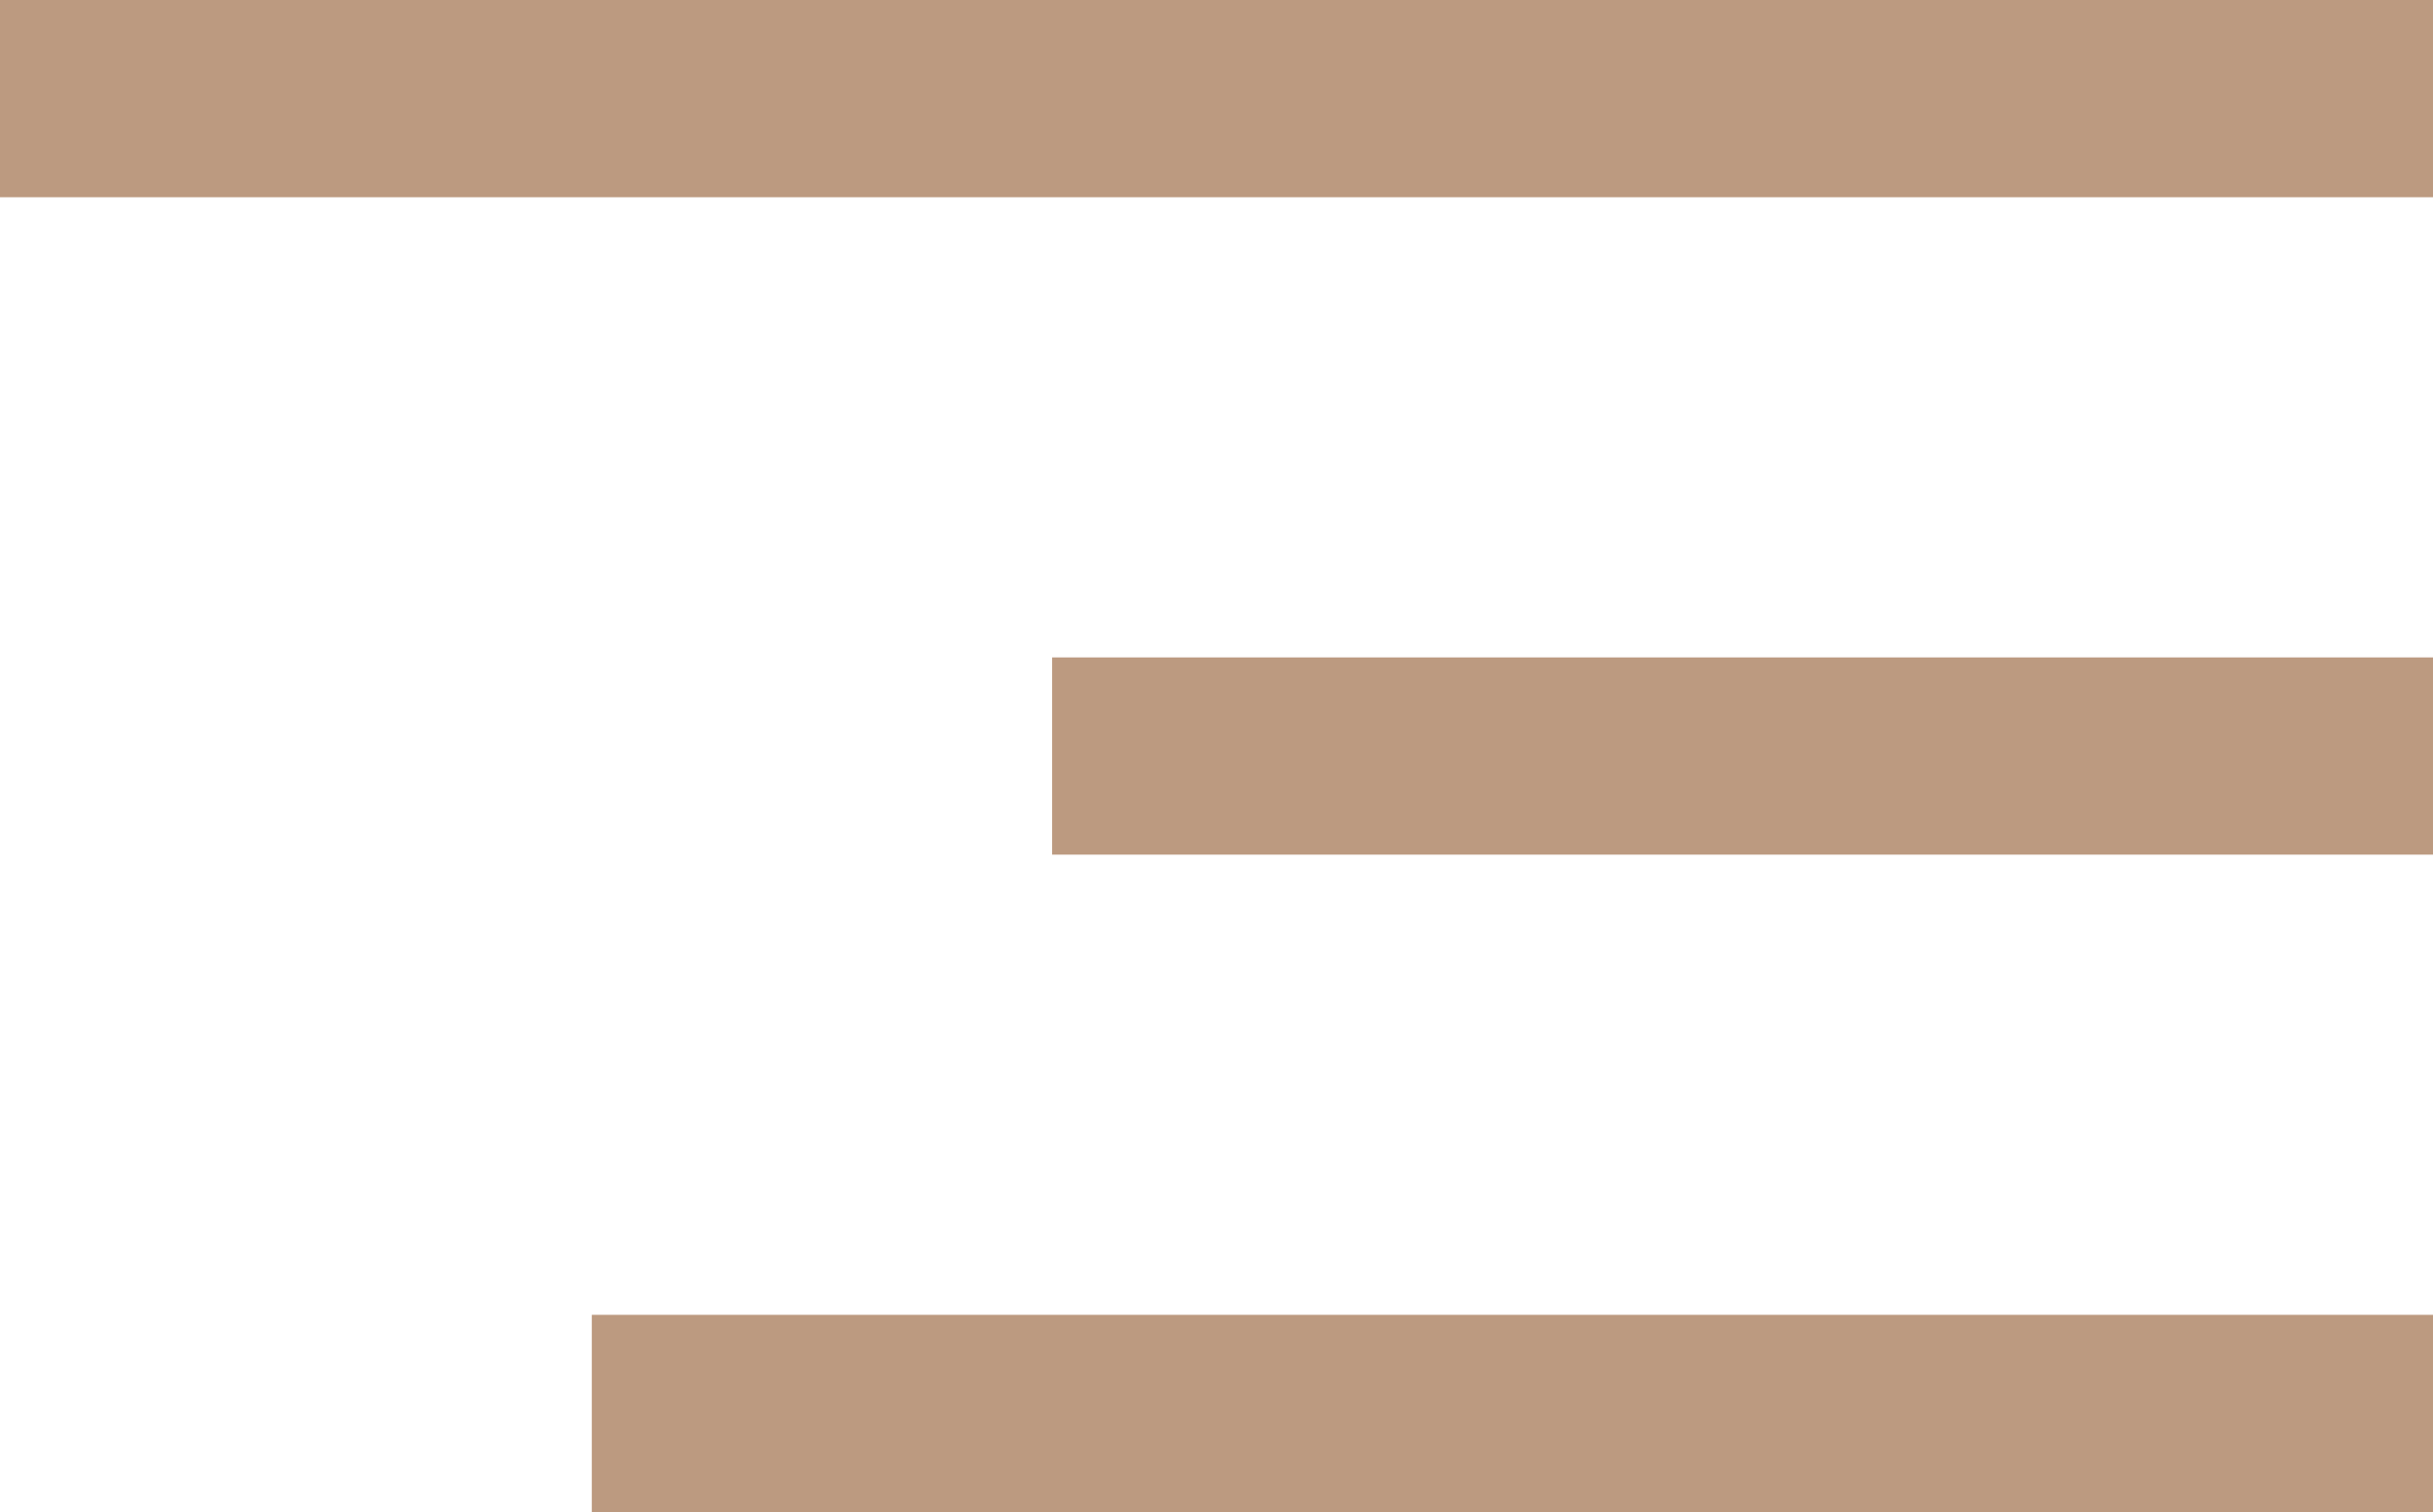
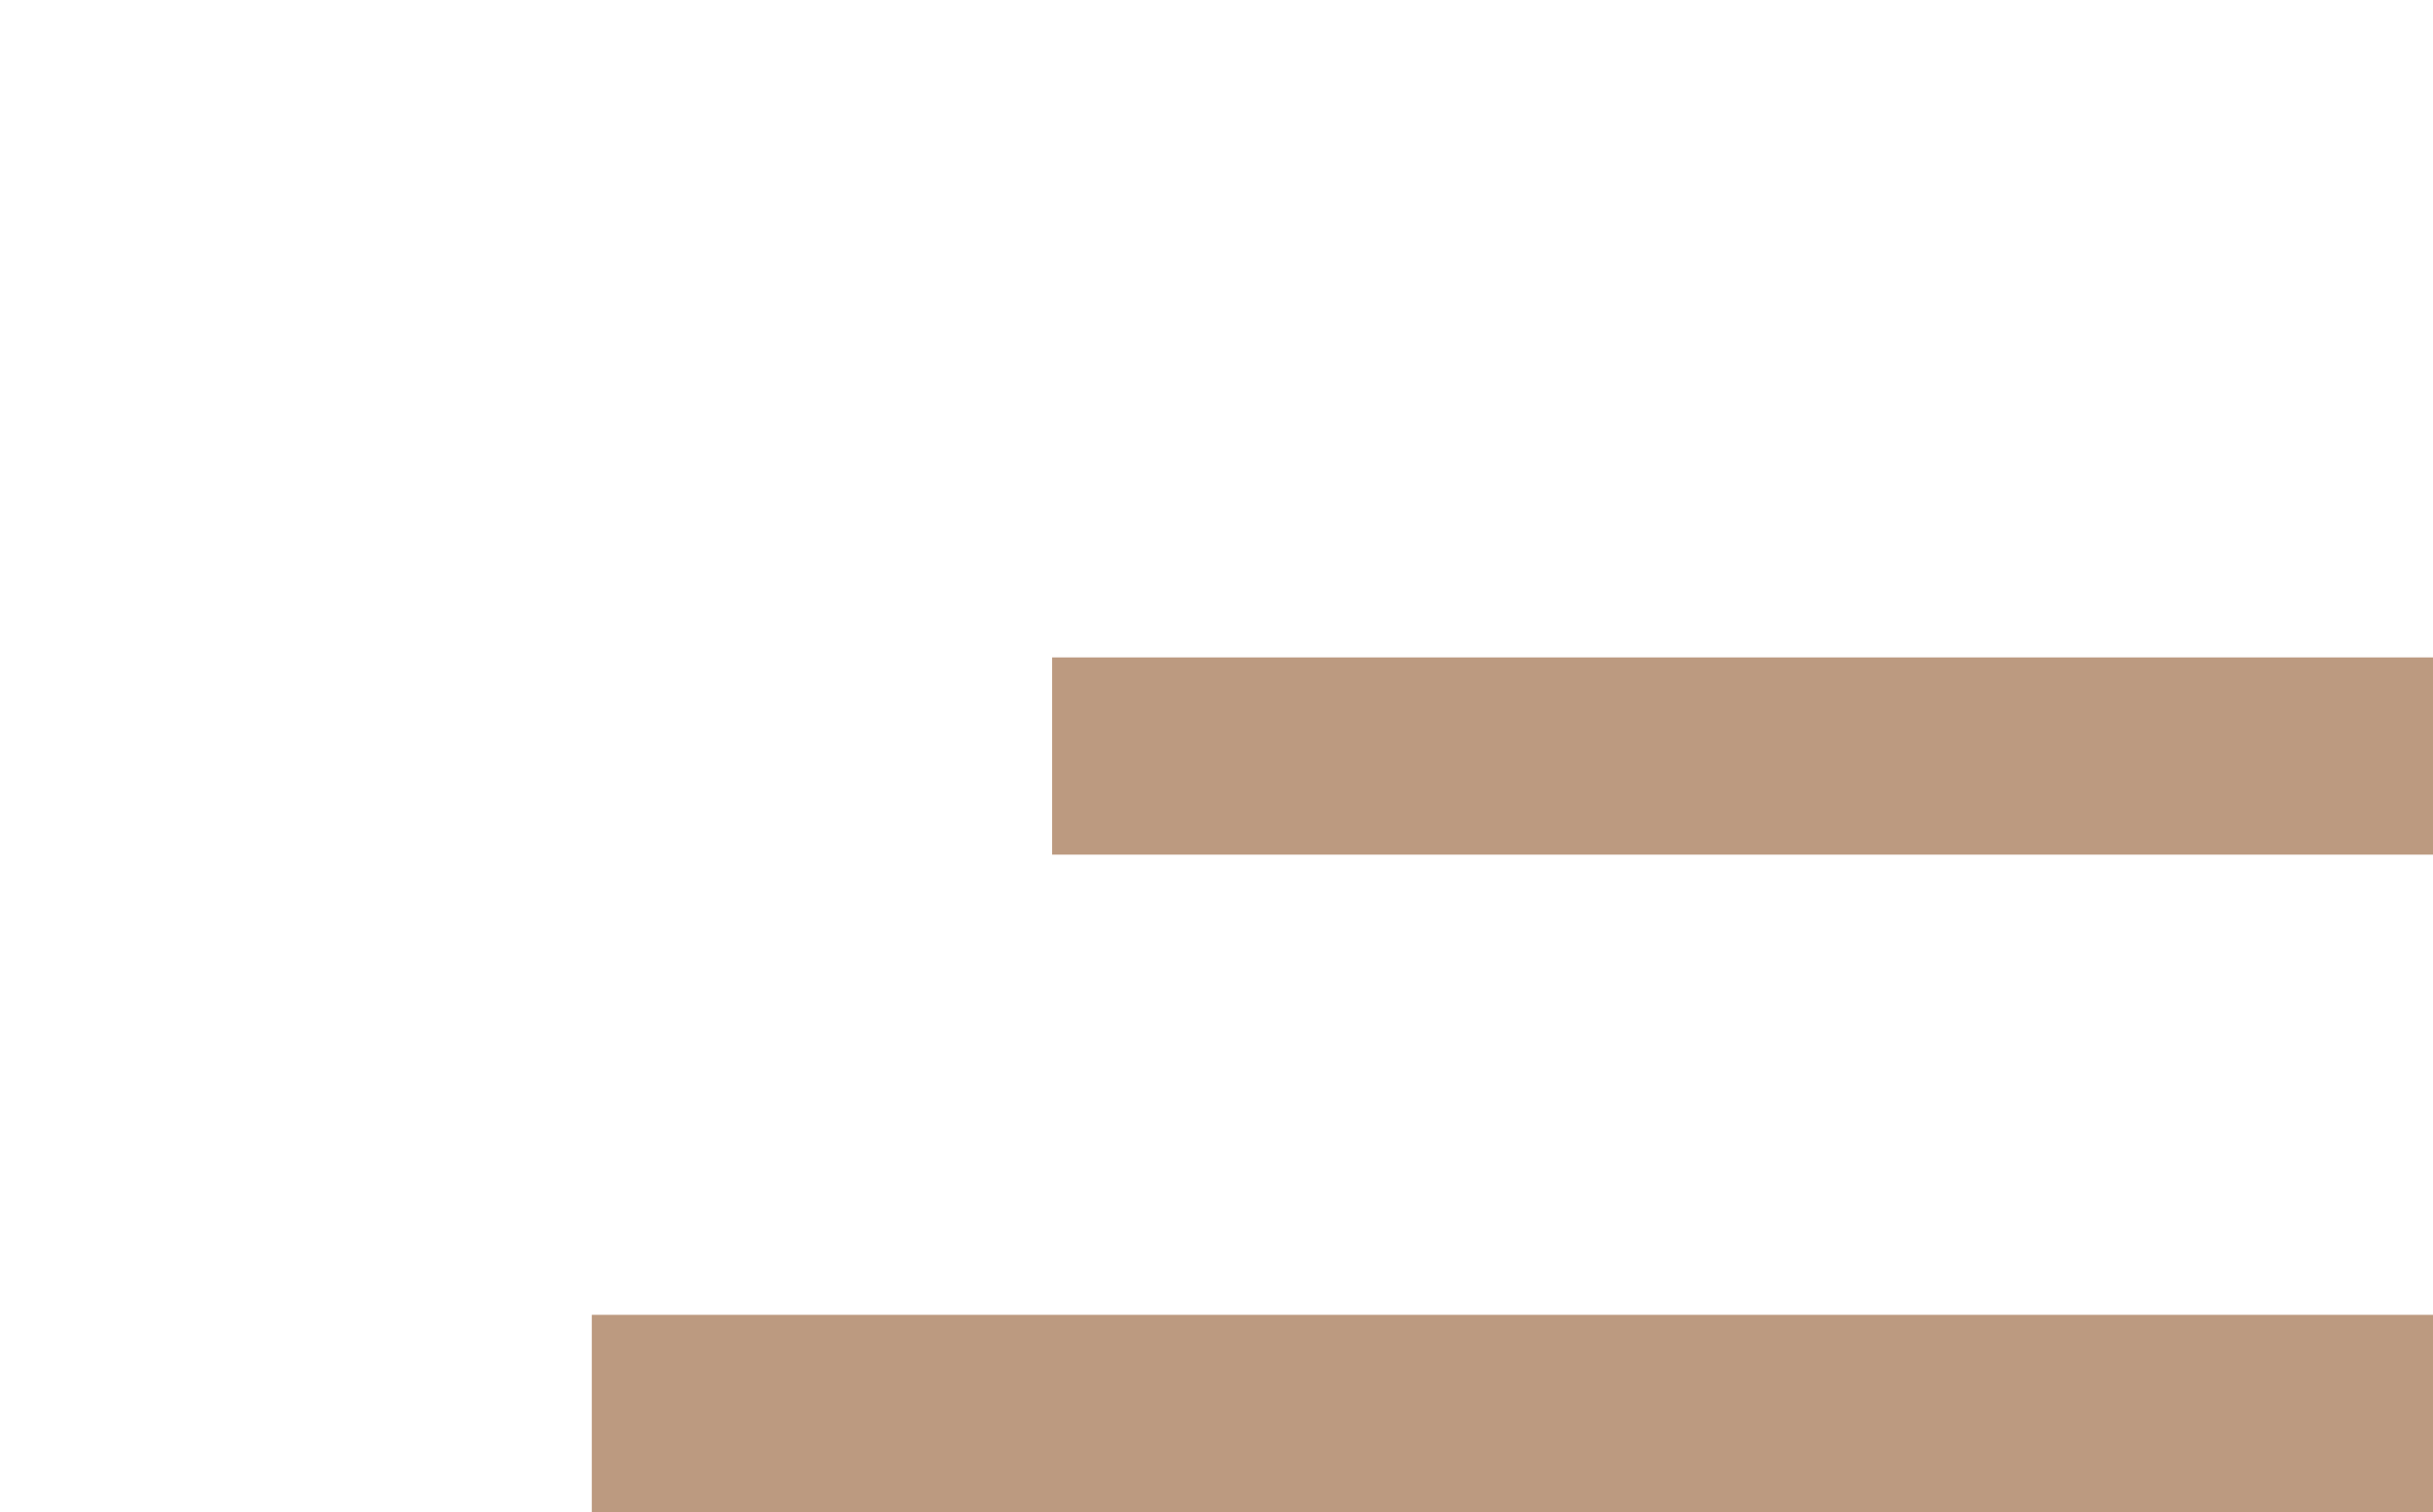
<svg xmlns="http://www.w3.org/2000/svg" width="37" height="23" viewBox="0 0 37 23" fill="none">
-   <line y1="1.5" x2="37" y2="1.5" stroke="#BC9A80" stroke-width="3" />
  <line x1="9" y1="21.5" x2="37" y2="21.5" stroke="#BC9A80" stroke-width="3" />
  <line x1="16" y1="11.5" x2="37" y2="11.5" stroke="#BC9A80" stroke-width="3" />
</svg>